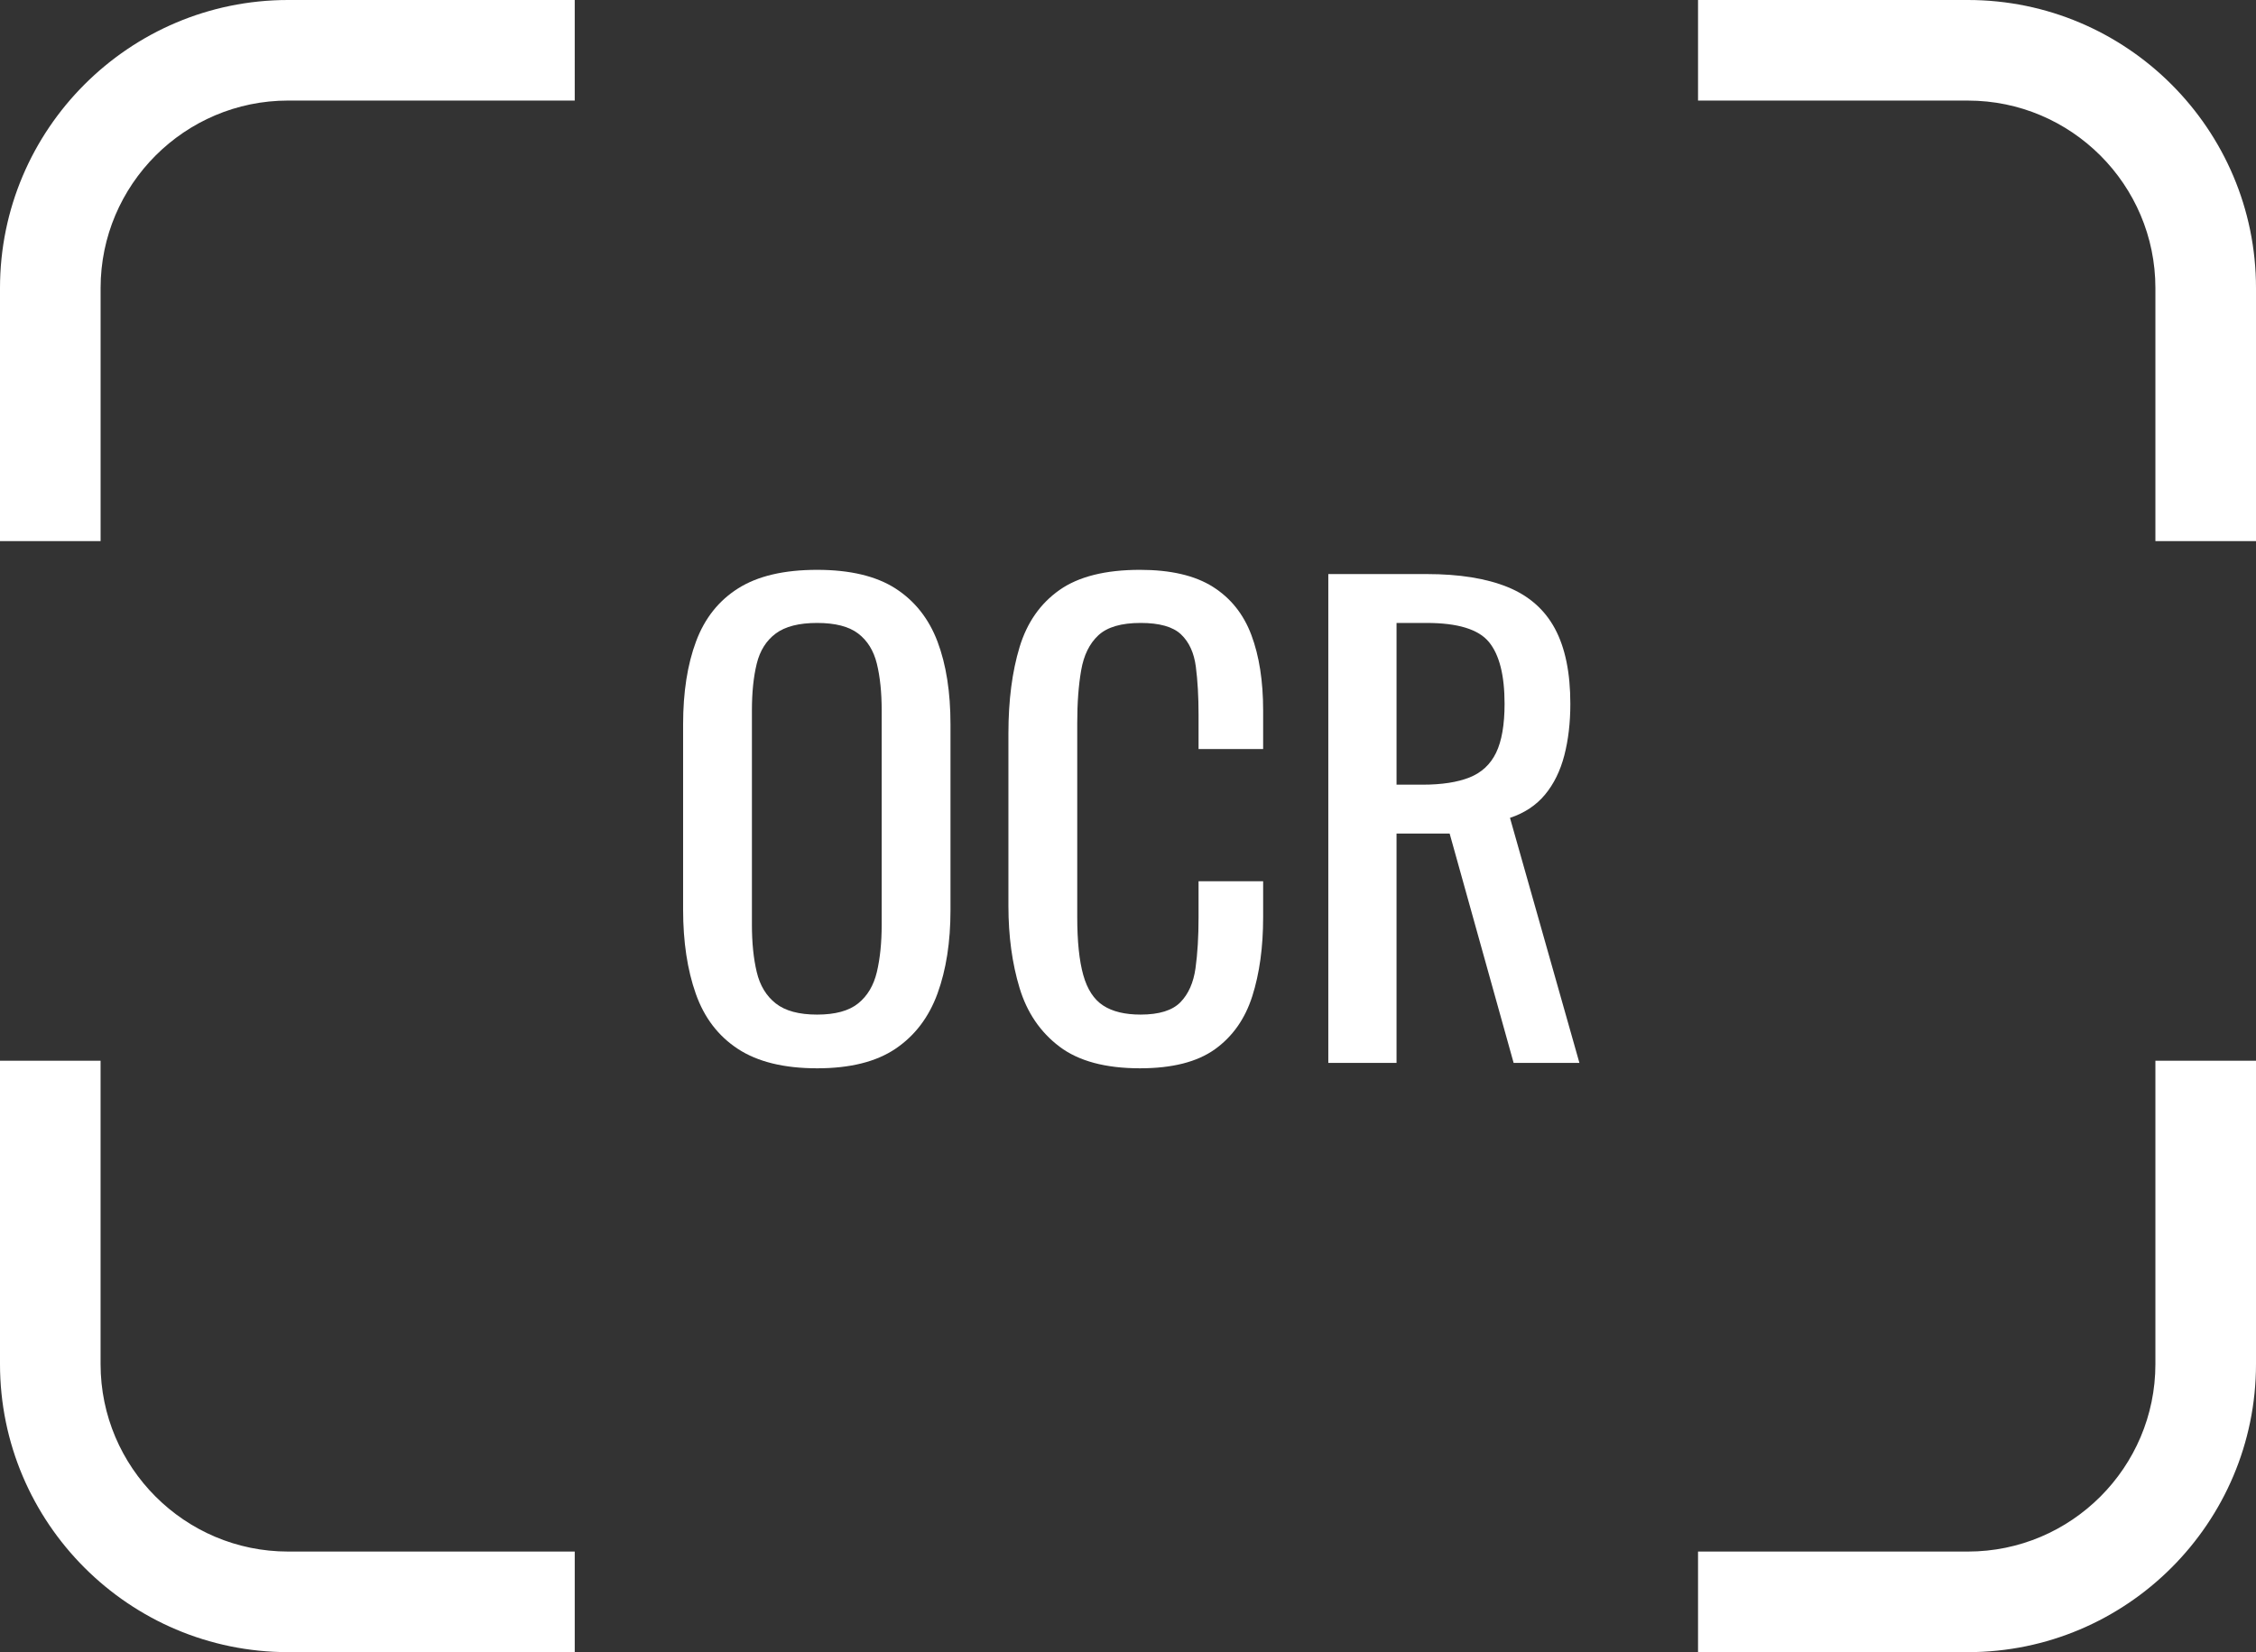
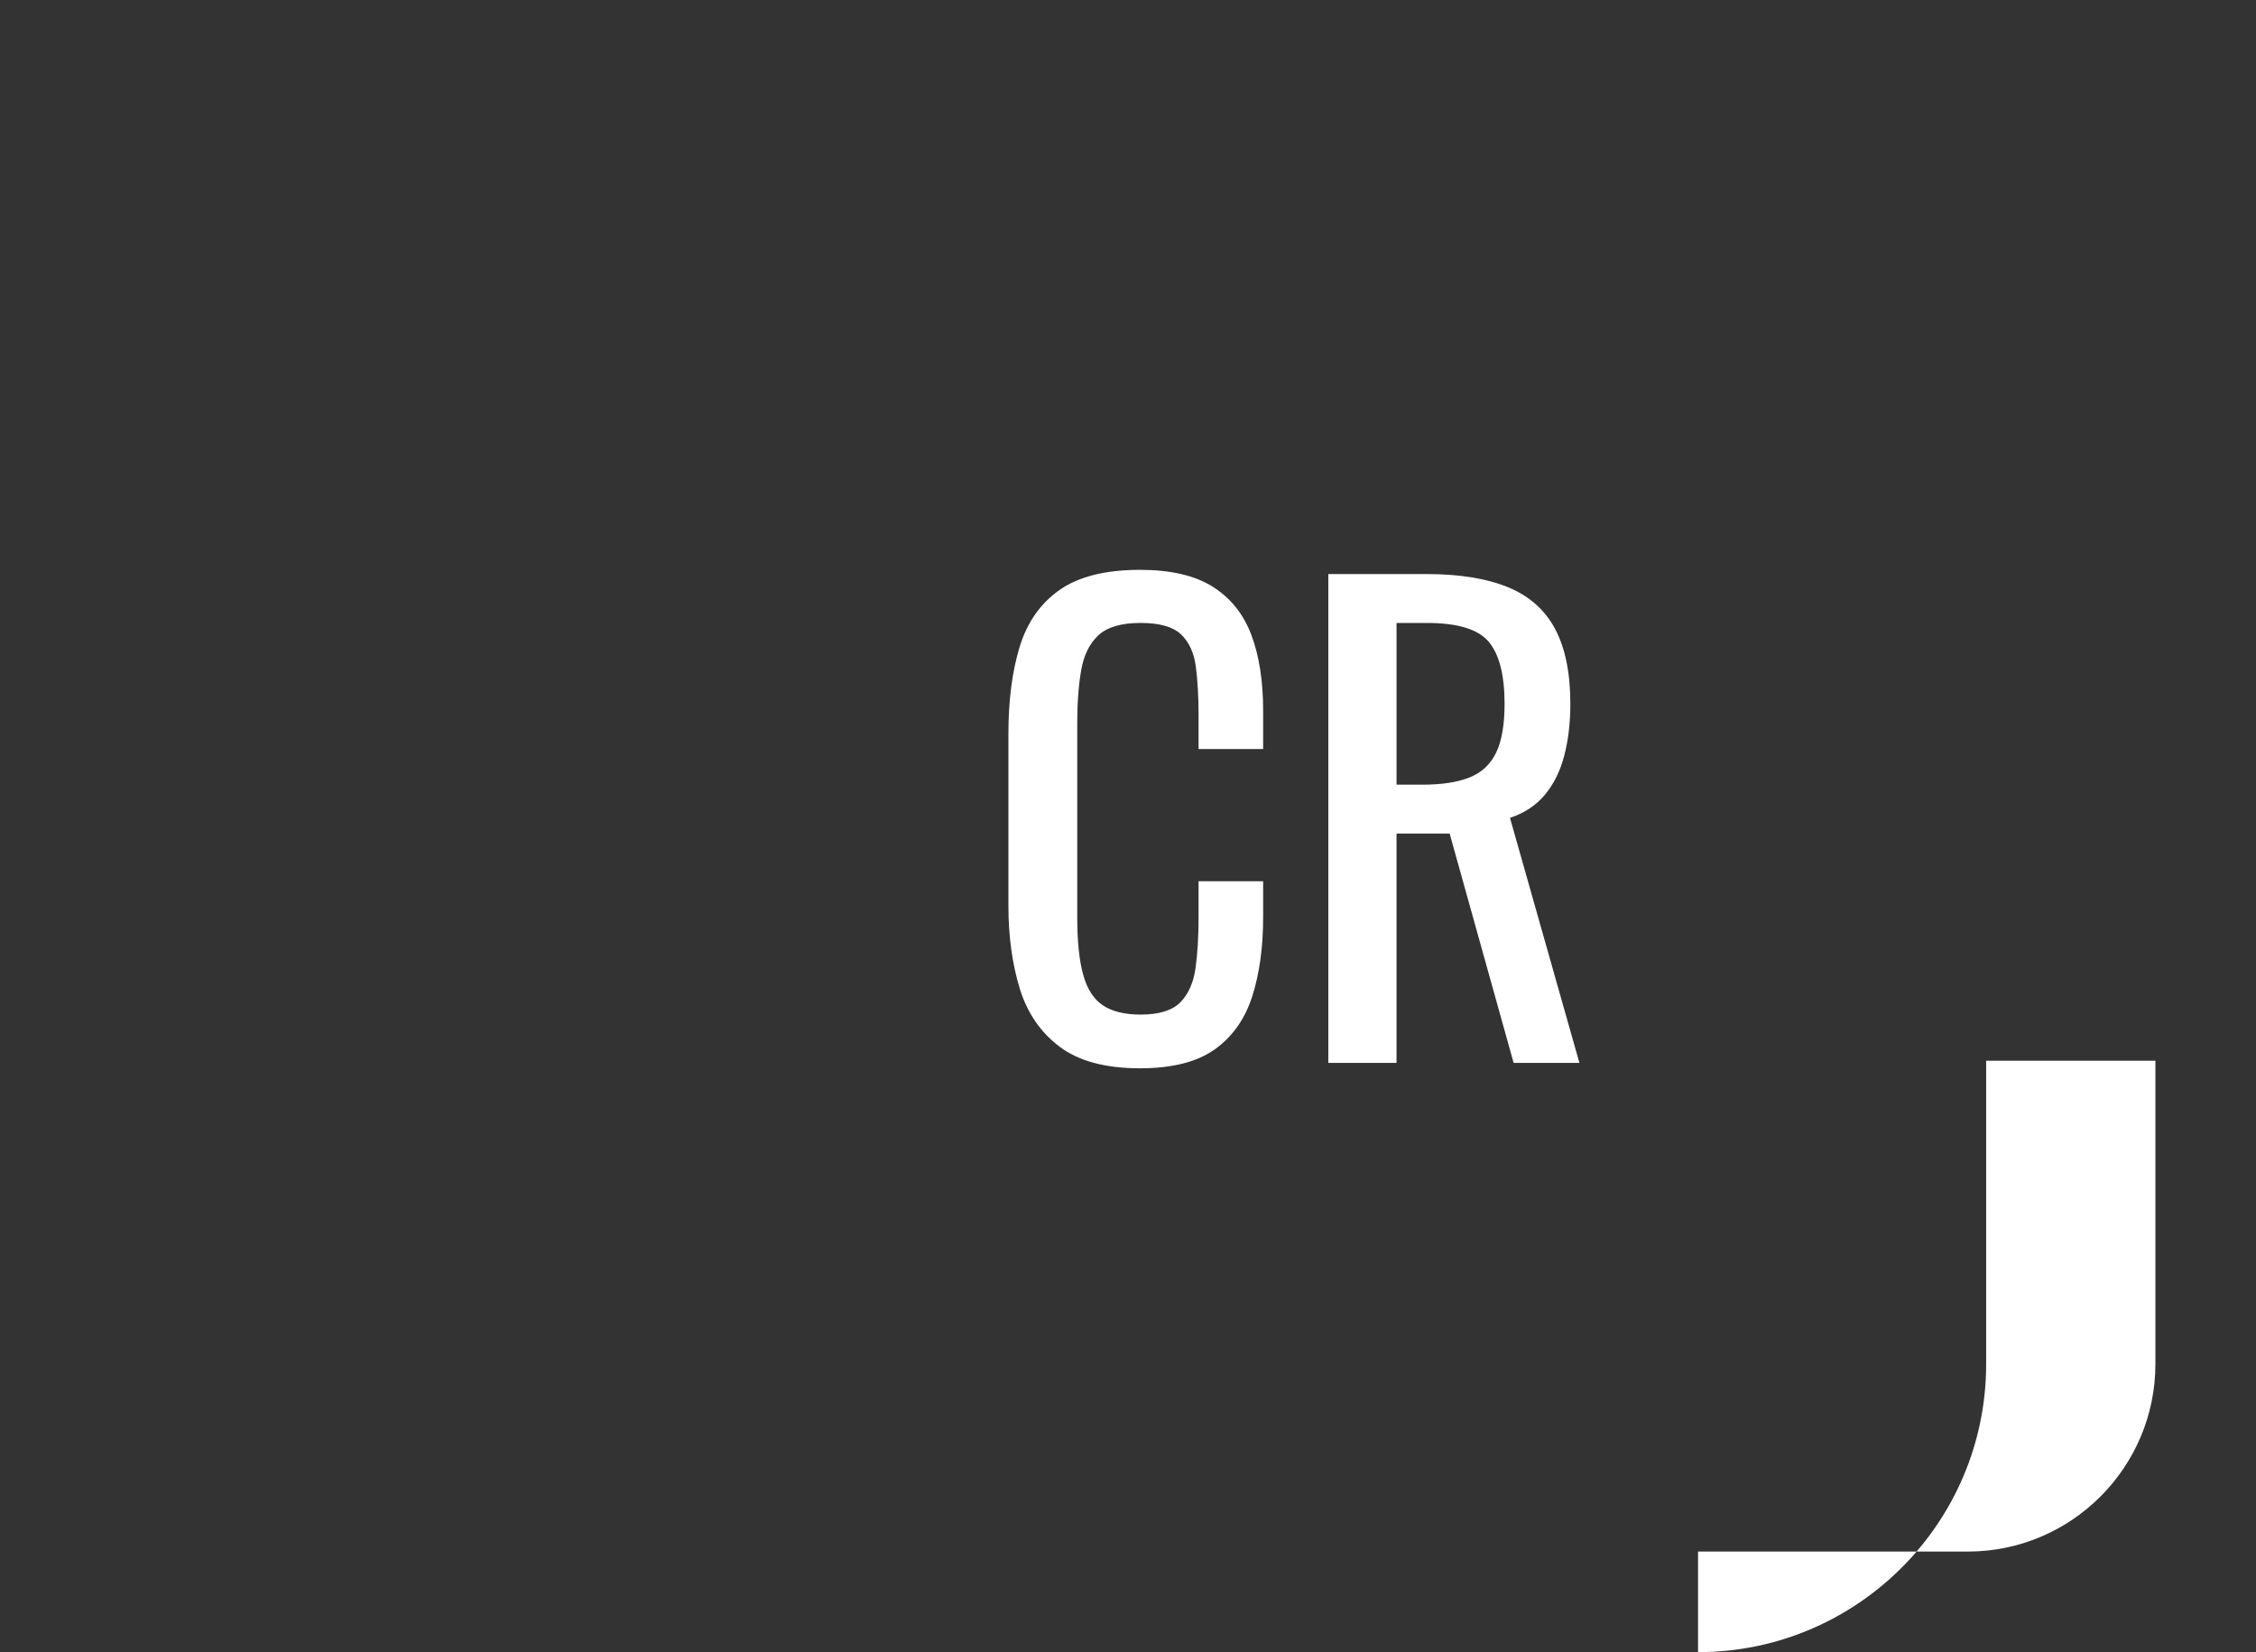
<svg xmlns="http://www.w3.org/2000/svg" id="a" viewBox="0 0 134.559 98.559">
  <rect x="0" y="0" width="134.559" height="98.559" fill="#333333" stroke="none" />
-   <path d="m101.279,6h16.095c6.167,0,11.185,5.018,11.185,11.185v15.095h6v-15.095c0-9.476-7.709-17.185-17.185-17.185h-16.095v6Z" style="fill:#ffffff; stroke-width:0px;" />
-   <path d="m6,32.279v-15.095c0-6.167,5.018-11.185,11.185-11.185h17.095V0h-17.095C7.709,0,0,7.709,0,17.185v15.095h6Z" style="fill:#ffffff; stroke-width:0px;" />
-   <path d="m128.559,63.279v18.095c0,6.167-5.018,11.185-11.185,11.185h-16.095v6h16.095c9.476,0,17.185-7.709,17.185-17.185v-18.095h-6Z" style="fill:#ffffff; stroke-width:0px;" />
-   <path d="m34.279,92.559h-17.095c-6.167,0-11.185-5.018-11.185-11.185v-18.095H0v18.095c0,9.476,7.709,17.185,17.185,17.185h17.095v-6Z" style="fill:#ffffff; stroke-width:0px;" />
-   <path d="m48.736,63.73c-1.968,0-3.54-.384-4.716-1.152-1.176-.768-2.016-1.866-2.519-3.294-.504-1.428-.757-3.102-.757-5.022v-11.052c0-1.92.258-3.57.774-4.95.516-1.38,1.355-2.436,2.521-3.168,1.163-.732,2.729-1.098,4.697-1.098s3.528.373,4.681,1.116c1.151.744,1.985,1.8,2.502,3.168.516,1.368.773,3.012.773,4.932v11.088c0,1.896-.258,3.552-.773,4.968-.517,1.417-1.351,2.515-2.502,3.294-1.152.78-2.713,1.17-4.681,1.17Zm0-3.204c1.08,0,1.895-.222,2.448-.666.552-.444.924-1.068,1.116-1.872.191-.804.288-1.746.288-2.826v-12.78c0-1.08-.097-2.01-.288-2.79-.192-.78-.565-1.38-1.116-1.8-.553-.42-1.368-.63-2.448-.63s-1.902.21-2.466.63c-.565.42-.942,1.02-1.134,1.8-.192.78-.288,1.71-.288,2.79v12.78c0,1.08.096,2.022.288,2.826.191.804.569,1.428,1.134,1.872.564.444,1.386.666,2.466.666Z" style="fill:#ffffff; stroke-width:0px;" />
+   <path d="m128.559,63.279v18.095c0,6.167-5.018,11.185-11.185,11.185h-16.095v6c9.476,0,17.185-7.709,17.185-17.185v-18.095h-6Z" style="fill:#ffffff; stroke-width:0px;" />
  <path d="m67.996,63.73c-2.064,0-3.667-.432-4.807-1.296-1.14-.864-1.932-2.028-2.376-3.492s-.666-3.096-.666-4.896v-10.296c0-1.968.222-3.684.666-5.148.444-1.463,1.236-2.598,2.376-3.402,1.14-.804,2.742-1.206,4.807-1.206,1.823,0,3.269.336,4.338,1.008,1.067.672,1.836,1.632,2.304,2.88.468,1.248.702,2.748.702,4.5v2.304h-3.852v-2.052c0-1.08-.055-2.034-.162-2.862-.108-.828-.402-1.47-.882-1.926-.48-.456-1.284-.684-2.412-.684-1.152,0-1.993.247-2.521.738-.528.492-.87,1.188-1.025,2.088-.157.9-.234,1.95-.234,3.15v11.556c0,1.464.12,2.622.36,3.474.239.852.635,1.458,1.188,1.818.552.36,1.296.54,2.232.54,1.103,0,1.895-.246,2.376-.738.479-.492.779-1.17.899-2.034.12-.864.181-1.872.181-3.024v-2.16h3.852v2.16c0,1.776-.216,3.342-.647,4.698-.433,1.356-1.177,2.412-2.232,3.168-1.057.756-2.544,1.134-4.464,1.134Z" style="fill:#ffffff; stroke-width:0px;" />
  <path d="m79.227,63.406v-29.16h5.868c1.944,0,3.552.258,4.824.774,1.272.517,2.214,1.345,2.826,2.484.612,1.14.918,2.634.918,4.482,0,1.128-.12,2.154-.36,3.078s-.624,1.704-1.151,2.34c-.528.636-1.225,1.098-2.089,1.386l4.141,14.616h-3.924l-3.816-13.68h-3.168v13.68h-4.068Zm4.068-16.596h1.548c1.152,0,2.088-.144,2.809-.432.72-.288,1.247-.78,1.584-1.476.335-.696.504-1.668.504-2.916,0-1.704-.312-2.934-.936-3.69-.624-.756-1.86-1.134-3.708-1.134h-1.8v9.648Z" style="stroke-width:0px; fill:#ffffff;" />
</svg>